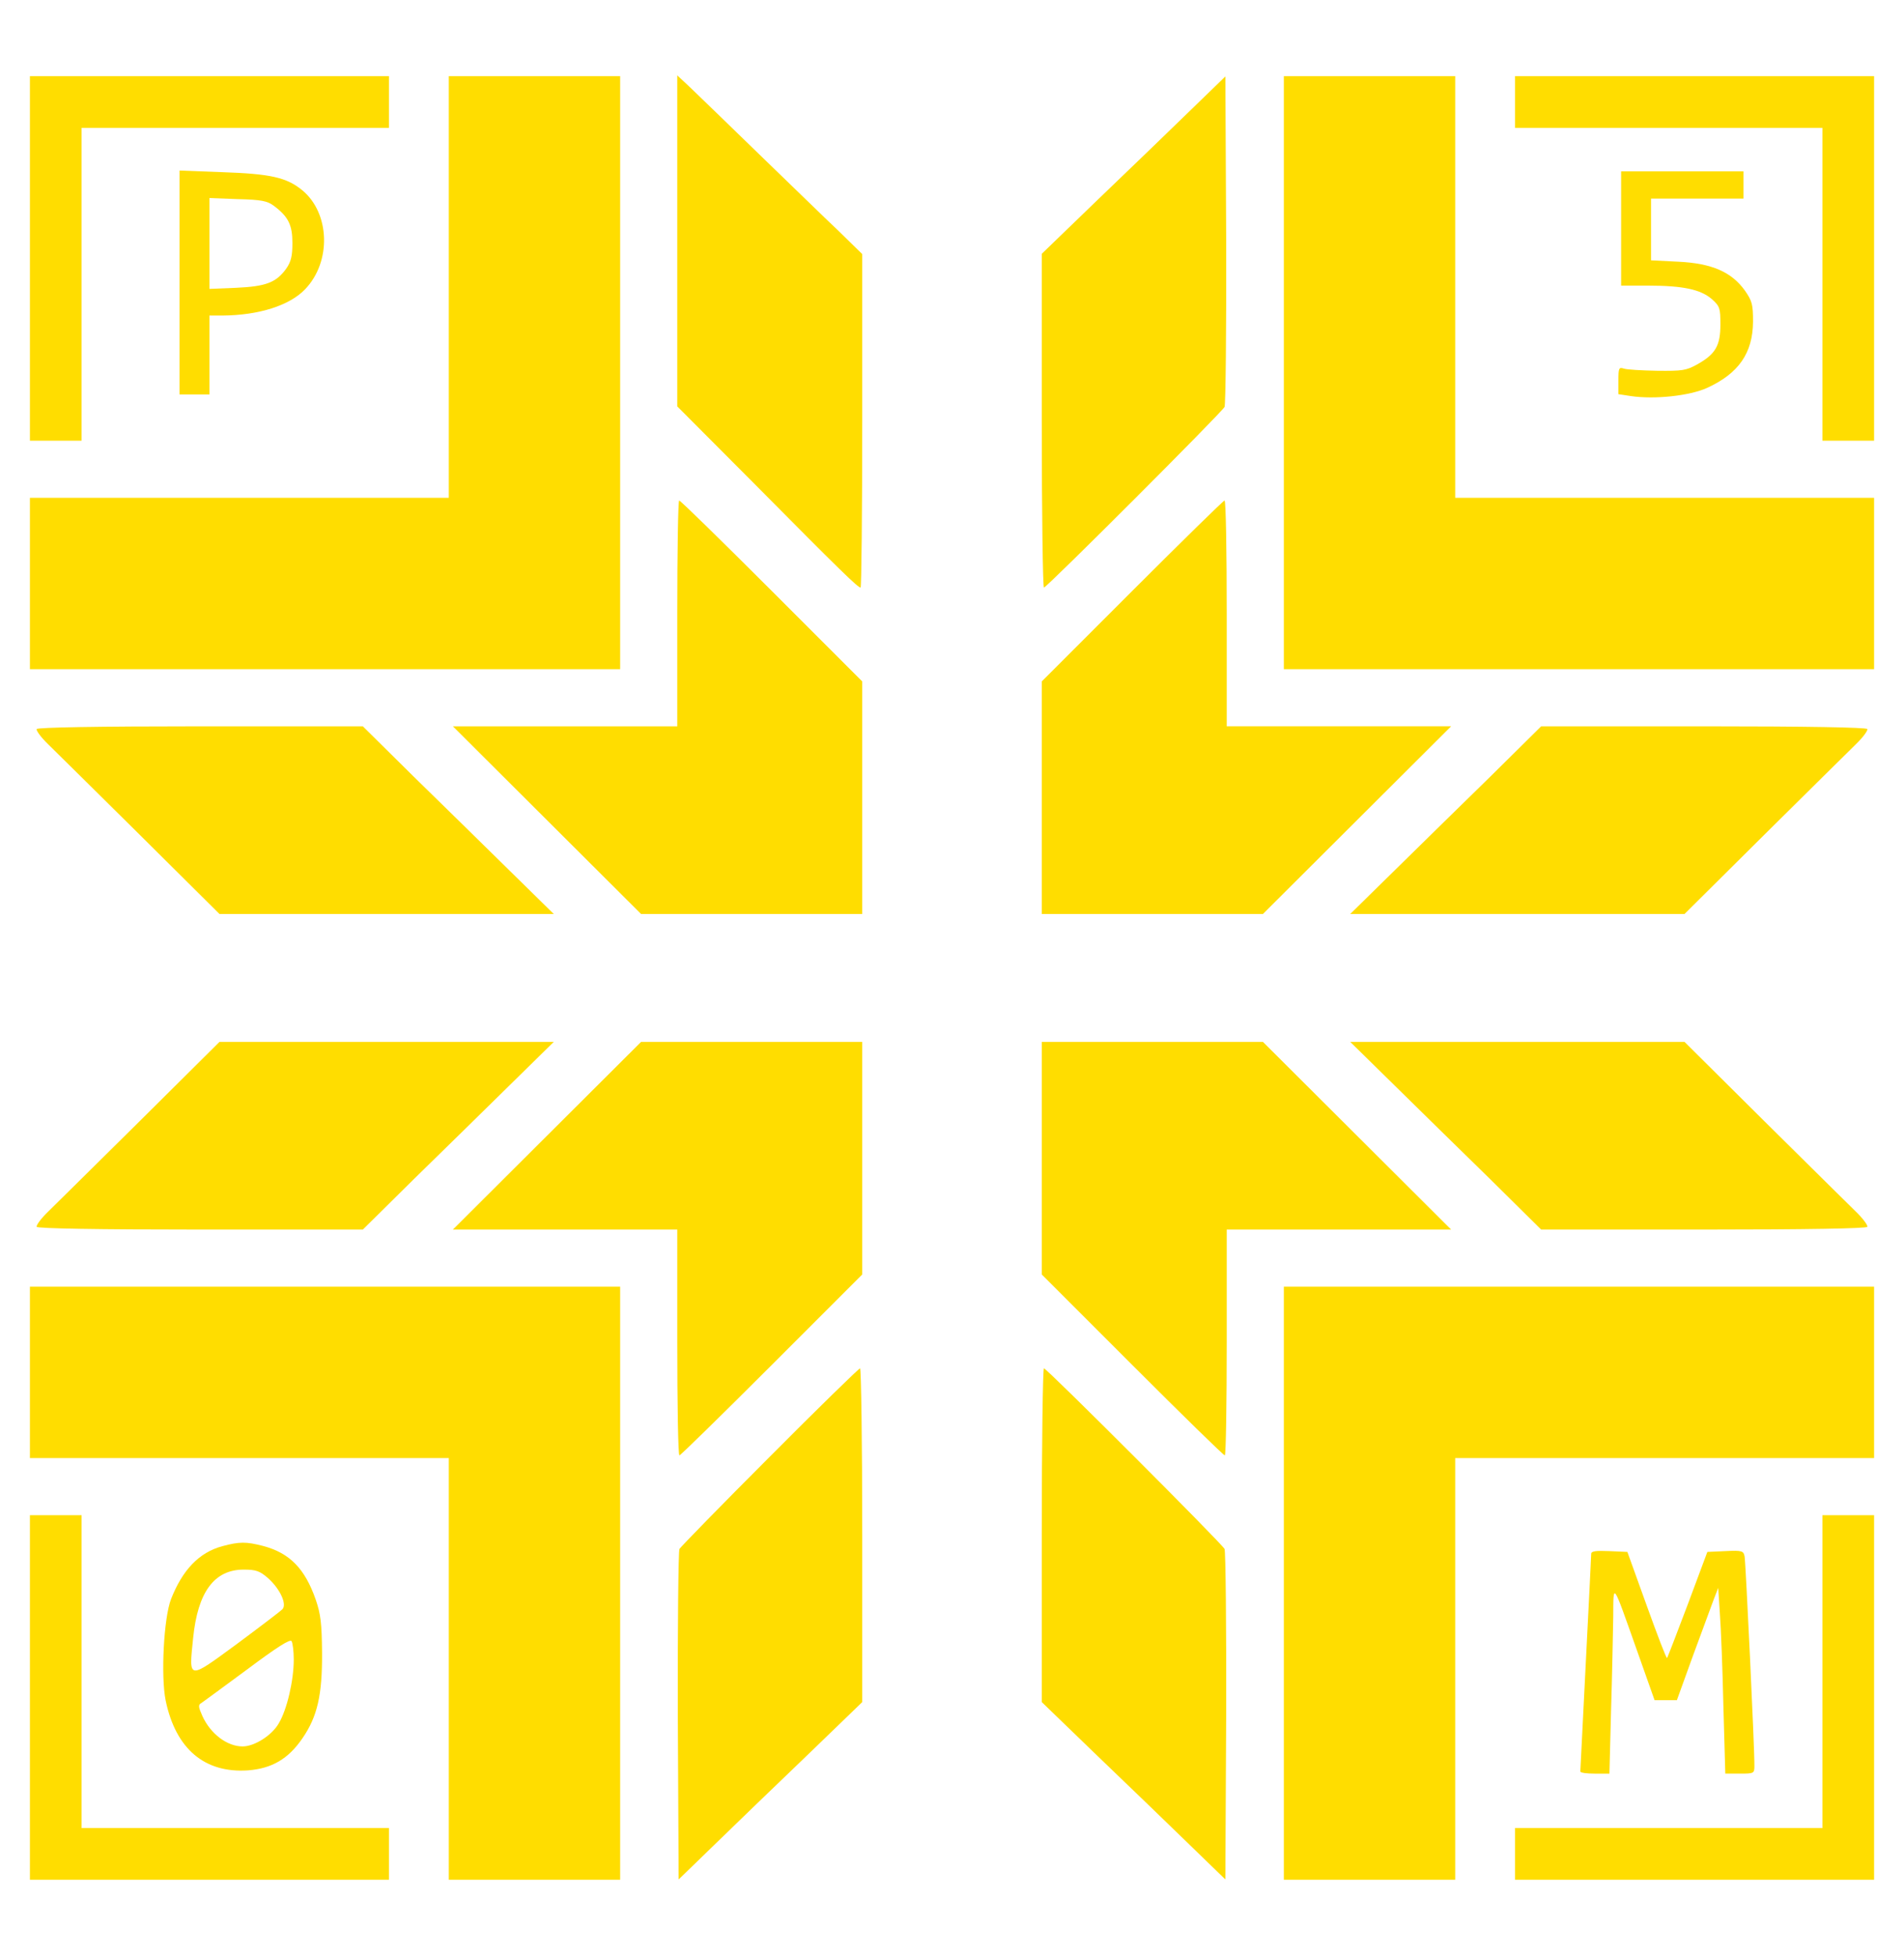
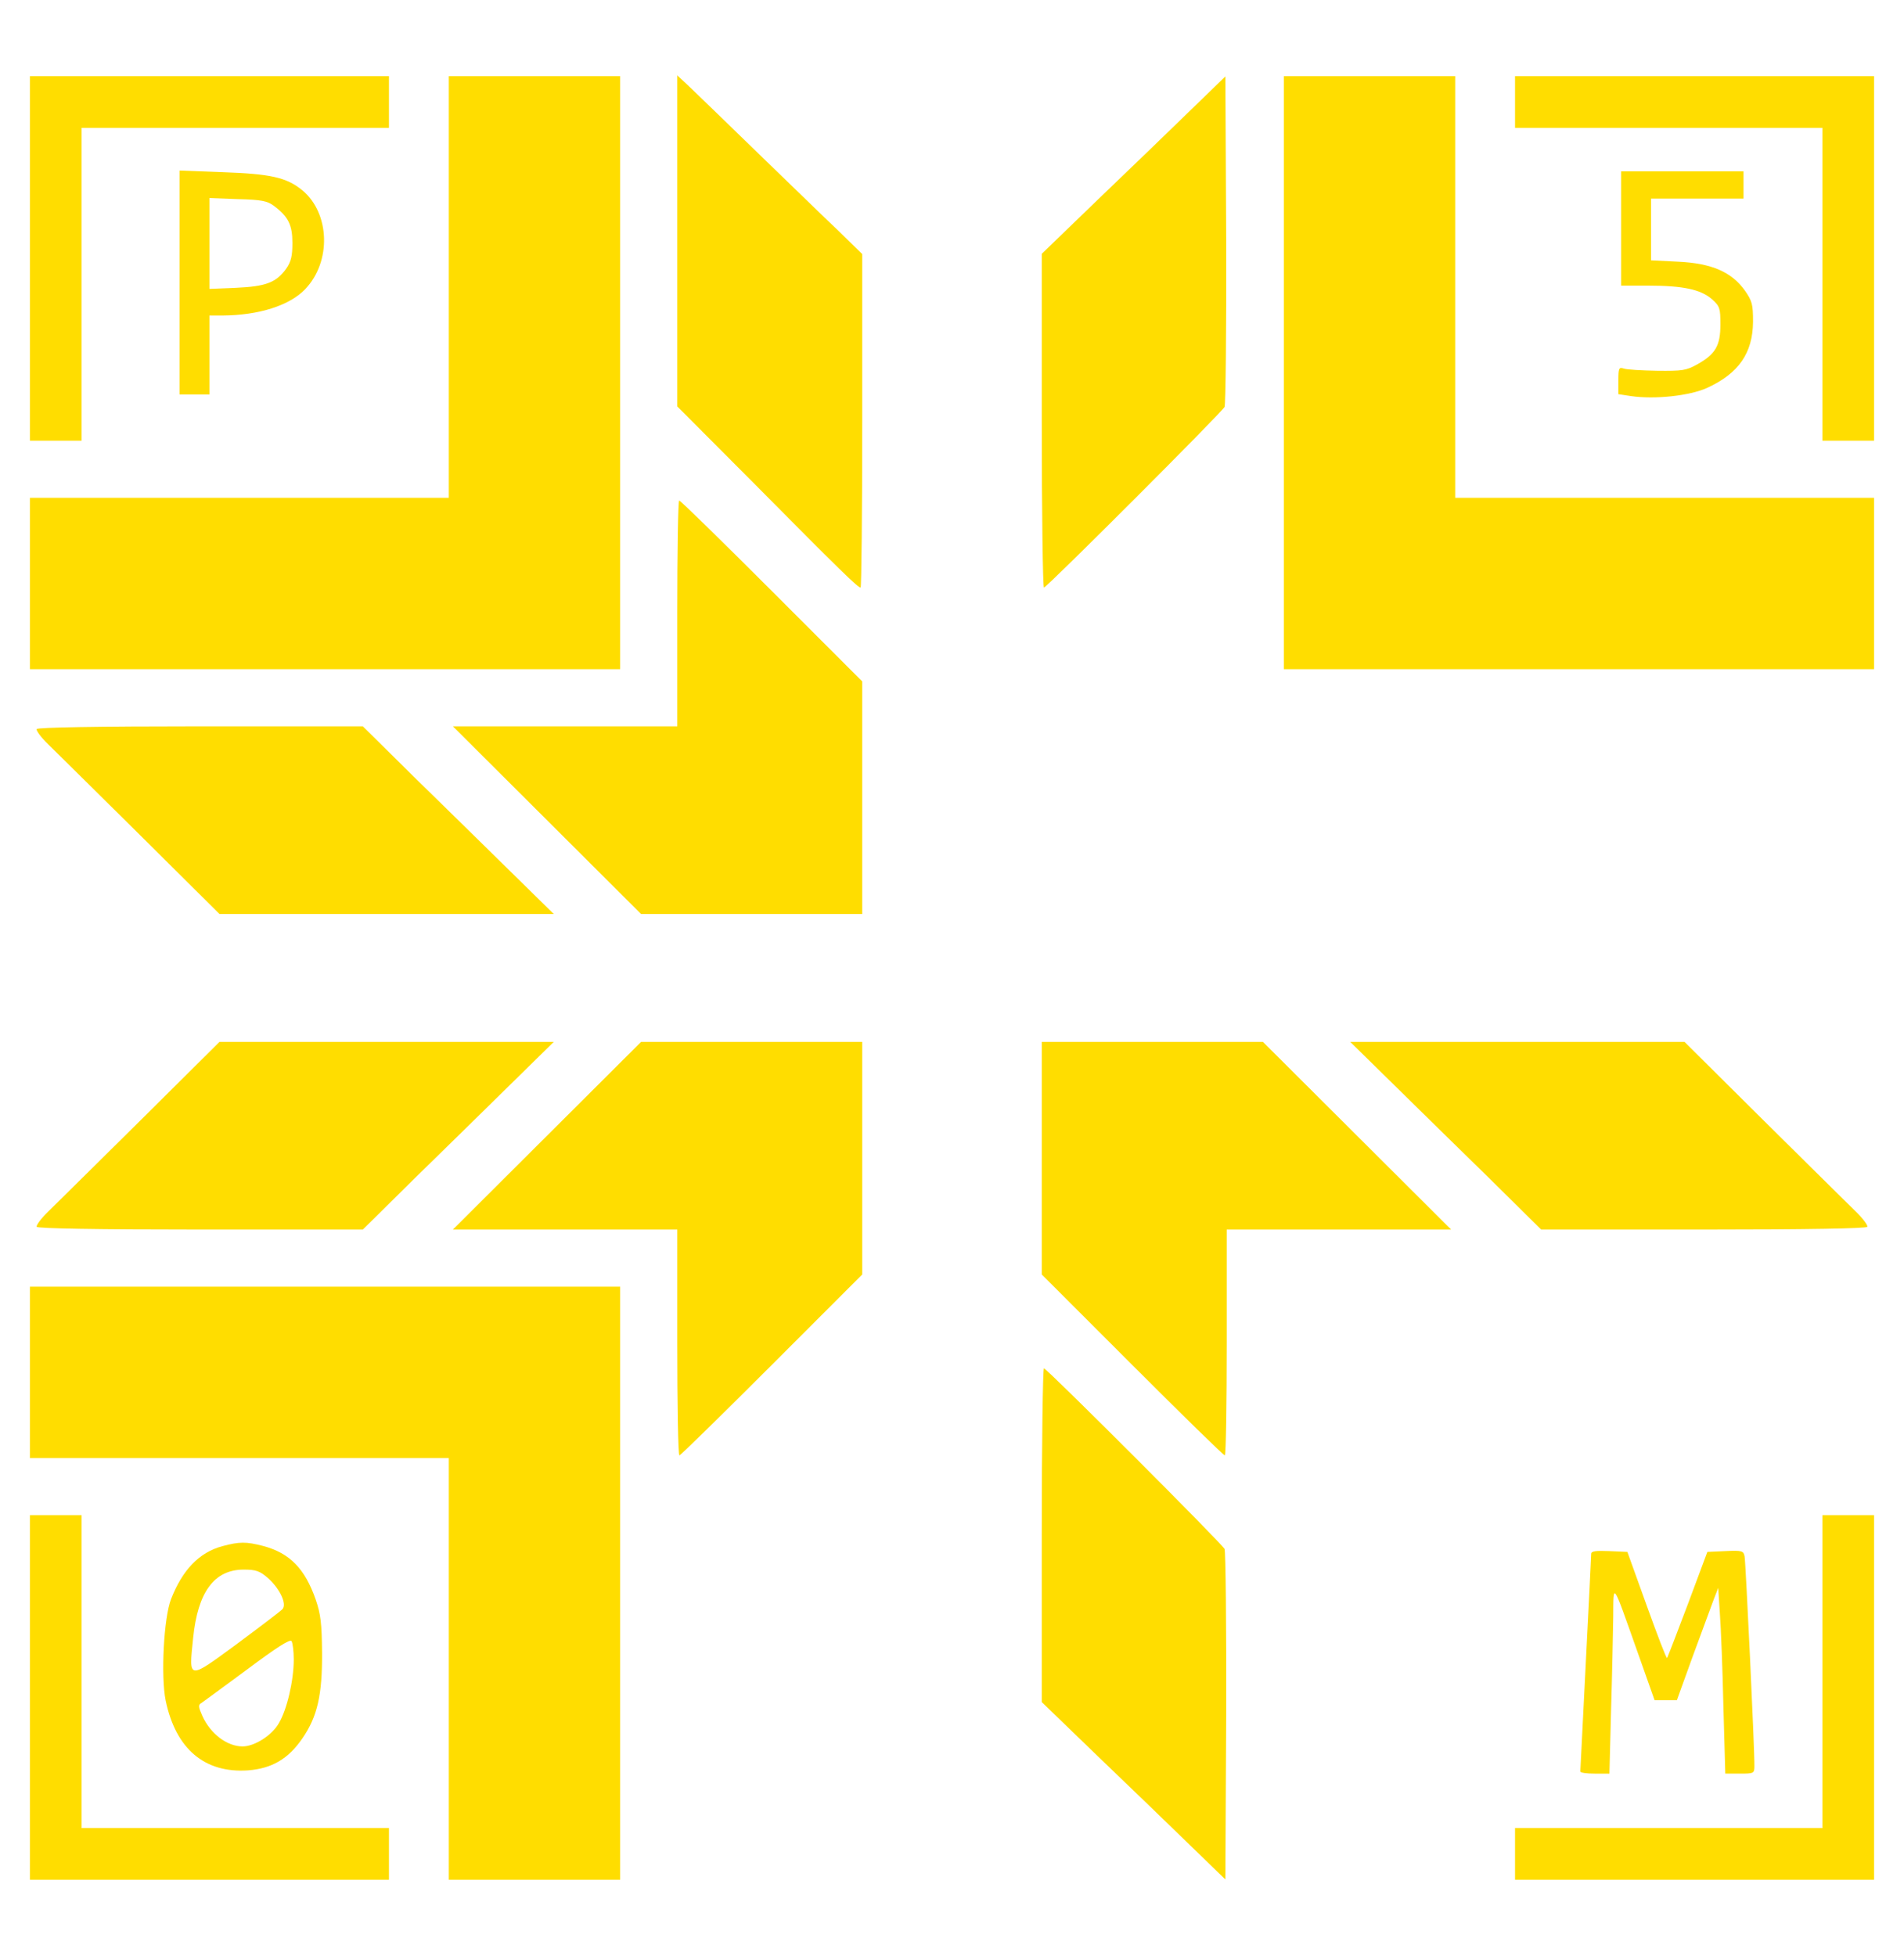
<svg xmlns="http://www.w3.org/2000/svg" version="1.0" width="700pt" height="719pt" viewBox="0 0 700 719" preserveAspectRatio="xMidYMid meet">
  <g transform="translate(0,719) scale(0.1,-0.1)" fill="#ffdd00" stroke="none">
    <path d="M110 6240 l0 -670 95 0 95 0 0 575 0 575 565 0 565 0 0 95 0 95 -660 0 -660 0 0 -670z" />
    <path d="M1650 6135 l0 -775 -770 0 -770 0 0 -315 0 -315 1085 0 1085 0 0 1090 0 1090 -315 0 -315 0 0 -775z" />
    <path d="M2490 6304 l0 -608 288 -289 c313 -316 376 -377 386 -377 3 0 6 276 6 613 l0 613 -87 85 c-49 46 -180 174 -293 283 -113 110 -226 219 -252 244 l-48 45 0 -609z" />
    <path d="M4374 6782 c-72 -70 -224 -217 -338 -326 l-206 -199 0 -614 c0 -337 4 -613 8 -613 10 0 652 642 664 664 4 8 7 285 6 615 l-3 600 -131 -127z" />
    <path d="M4720 5820 l0 -1090 1085 0 1085 0 0 315 0 315 -770 0 -770 0 0 775 0 775 -315 0 -315 0 0 -1090z" />
    <path d="M5570 6815 l0 -95 565 0 565 0 0 -575 0 -575 95 0 95 0 0 670 0 670 -660 0 -660 0 0 -95z" />
    <path d="M660 6151 l0 -411 55 0 55 0 0 145 0 145 48 0 c134 1 247 37 304 97 97 101 91 279 -10 363 -58 48 -118 61 -294 67 l-158 6 0 -412z m346 283 c54 -40 69 -71 69 -137 0 -49 -5 -69 -23 -95 -37 -51 -75 -65 -184 -70 l-98 -4 0 167 0 167 104 -4 c87 -2 109 -7 132 -24z" />
    <path d="M5960 6350 l0 -210 100 0 c127 0 193 -14 234 -50 29 -26 31 -33 31 -93 0 -78 -18 -109 -86 -147 -40 -22 -54 -24 -146 -23 -56 1 -111 4 -123 8 -18 6 -20 2 -20 -44 l0 -50 46 -7 c88 -13 216 1 280 30 116 53 168 128 169 243 0 64 -3 76 -30 115 -49 68 -121 100 -245 106 l-100 5 0 113 0 114 170 0 170 0 0 50 0 50 -225 0 -225 0 0 -210z" />
    <path d="M2490 4935 l0 -415 -412 0 -413 0 346 -345 346 -345 406 0 407 0 0 428 0 427 -333 333 c-182 182 -335 332 -340 332 -4 0 -7 -187 -7 -415z" />
-     <path d="M4162 5017 l-332 -332 0 -428 0 -427 407 0 406 0 346 345 346 345 -412 0 -413 0 0 415 c0 228 -3 415 -8 415 -4 0 -157 -150 -340 -333z" />
    <path d="M135 4510 c-3 -5 16 -31 42 -56 26 -26 179 -176 339 -335 l291 -289 615 0 614 0 -165 162 c-91 90 -250 245 -352 345 l-185 183 -597 0 c-381 0 -598 -4 -602 -10z" />
-     <path d="M5481 4337 c-102 -100 -261 -255 -352 -345 l-165 -162 614 0 615 0 291 289 c160 159 313 309 339 335 26 25 45 51 42 56 -4 6 -221 10 -602 10 l-597 0 -185 -183z" />
    <path d="M516 3071 c-160 -159 -313 -309 -339 -335 -26 -25 -45 -51 -42 -56 4 -6 221 -10 602 -10 l597 0 185 183 c102 100 261 255 352 345 l165 162 -614 0 -615 0 -291 -289z" />
    <path d="M2011 3015 l-346 -345 413 0 412 0 0 -415 c0 -228 3 -415 8 -415 4 0 157 150 340 333 l332 332 0 428 0 427 -407 0 -406 0 -346 -345z" />
    <path d="M3830 2932 l0 -427 333 -333 c182 -182 335 -332 340 -332 4 0 7 187 7 415 l0 415 413 0 412 0 -346 345 -346 345 -406 0 -407 0 0 -428z" />
    <path d="M5129 3198 c91 -90 250 -245 352 -345 l185 -183 597 0 c381 0 598 4 602 10 3 5 -16 31 -42 56 -26 26 -179 176 -339 335 l-291 289 -615 0 -614 0 165 -162z" />
    <path d="M110 2145 l0 -315 770 0 770 0 0 -775 0 -775 315 0 315 0 0 1090 0 1090 -1085 0 -1085 0 0 -315z" />
-     <path d="M4720 1370 l0 -1090 315 0 315 0 0 775 0 775 770 0 770 0 0 315 0 315 -1085 0 -1085 0 0 -1090z" />
-     <path d="M2830 1835 c-178 -178 -327 -331 -332 -339 -4 -8 -7 -285 -6 -615 l3 -600 131 127 c72 70 224 217 338 326 l206 199 0 614 c0 337 -4 613 -8 613 -4 0 -154 -146 -332 -325z" />
    <path d="M3830 1547 l0 -614 206 -199 c114 -109 266 -256 338 -326 l131 -127 3 600 c1 330 -2 607 -6 615 -12 22 -654 664 -664 664 -4 0 -8 -276 -8 -613z" />
    <path d="M110 950 l0 -670 660 0 660 0 0 95 0 95 -565 0 -565 0 0 575 0 575 -95 0 -95 0 0 -670z" />
    <path d="M6700 1045 l0 -575 -565 0 -565 0 0 -95 0 -95 660 0 660 0 0 670 0 670 -95 0 -95 0 0 -575z" />
    <path d="M817 1506 c-85 -23 -146 -87 -188 -194 -27 -69 -38 -284 -20 -373 37 -178 143 -268 303 -257 88 7 148 42 200 118 55 80 73 159 72 315 -1 108 -5 141 -23 194 -40 115 -96 172 -194 198 -62 16 -87 16 -150 -1z m168 -117 c45 -40 71 -97 53 -115 -7 -7 -83 -65 -168 -128 -180 -132 -176 -133 -160 22 17 170 78 252 186 252 45 0 59 -5 89 -31z m95 -299 c0 -78 -25 -185 -55 -235 -25 -44 -89 -85 -133 -85 -57 0 -118 46 -148 112 -15 34 -16 41 -3 48 7 5 84 61 169 124 107 80 157 112 162 103 4 -7 8 -37 8 -67z" />
    <path d="M5850 1478 c0 -7 -9 -188 -20 -403 -11 -214 -20 -393 -20 -397 0 -5 24 -8 53 -8 l54 0 6 232 c4 128 7 283 8 343 1 129 -5 138 89 -127 l63 -178 41 0 41 0 59 163 c33 89 67 182 76 206 l17 44 6 -94 c4 -52 10 -205 13 -341 l7 -248 54 0 c51 0 53 1 53 28 1 58 -32 748 -36 770 -4 21 -9 23 -71 20 l-66 -3 -72 -193 c-40 -106 -74 -194 -76 -197 -3 -2 -36 85 -75 193 l-71 197 -67 3 c-49 2 -66 0 -66 -10z" />
  </g>
</svg>